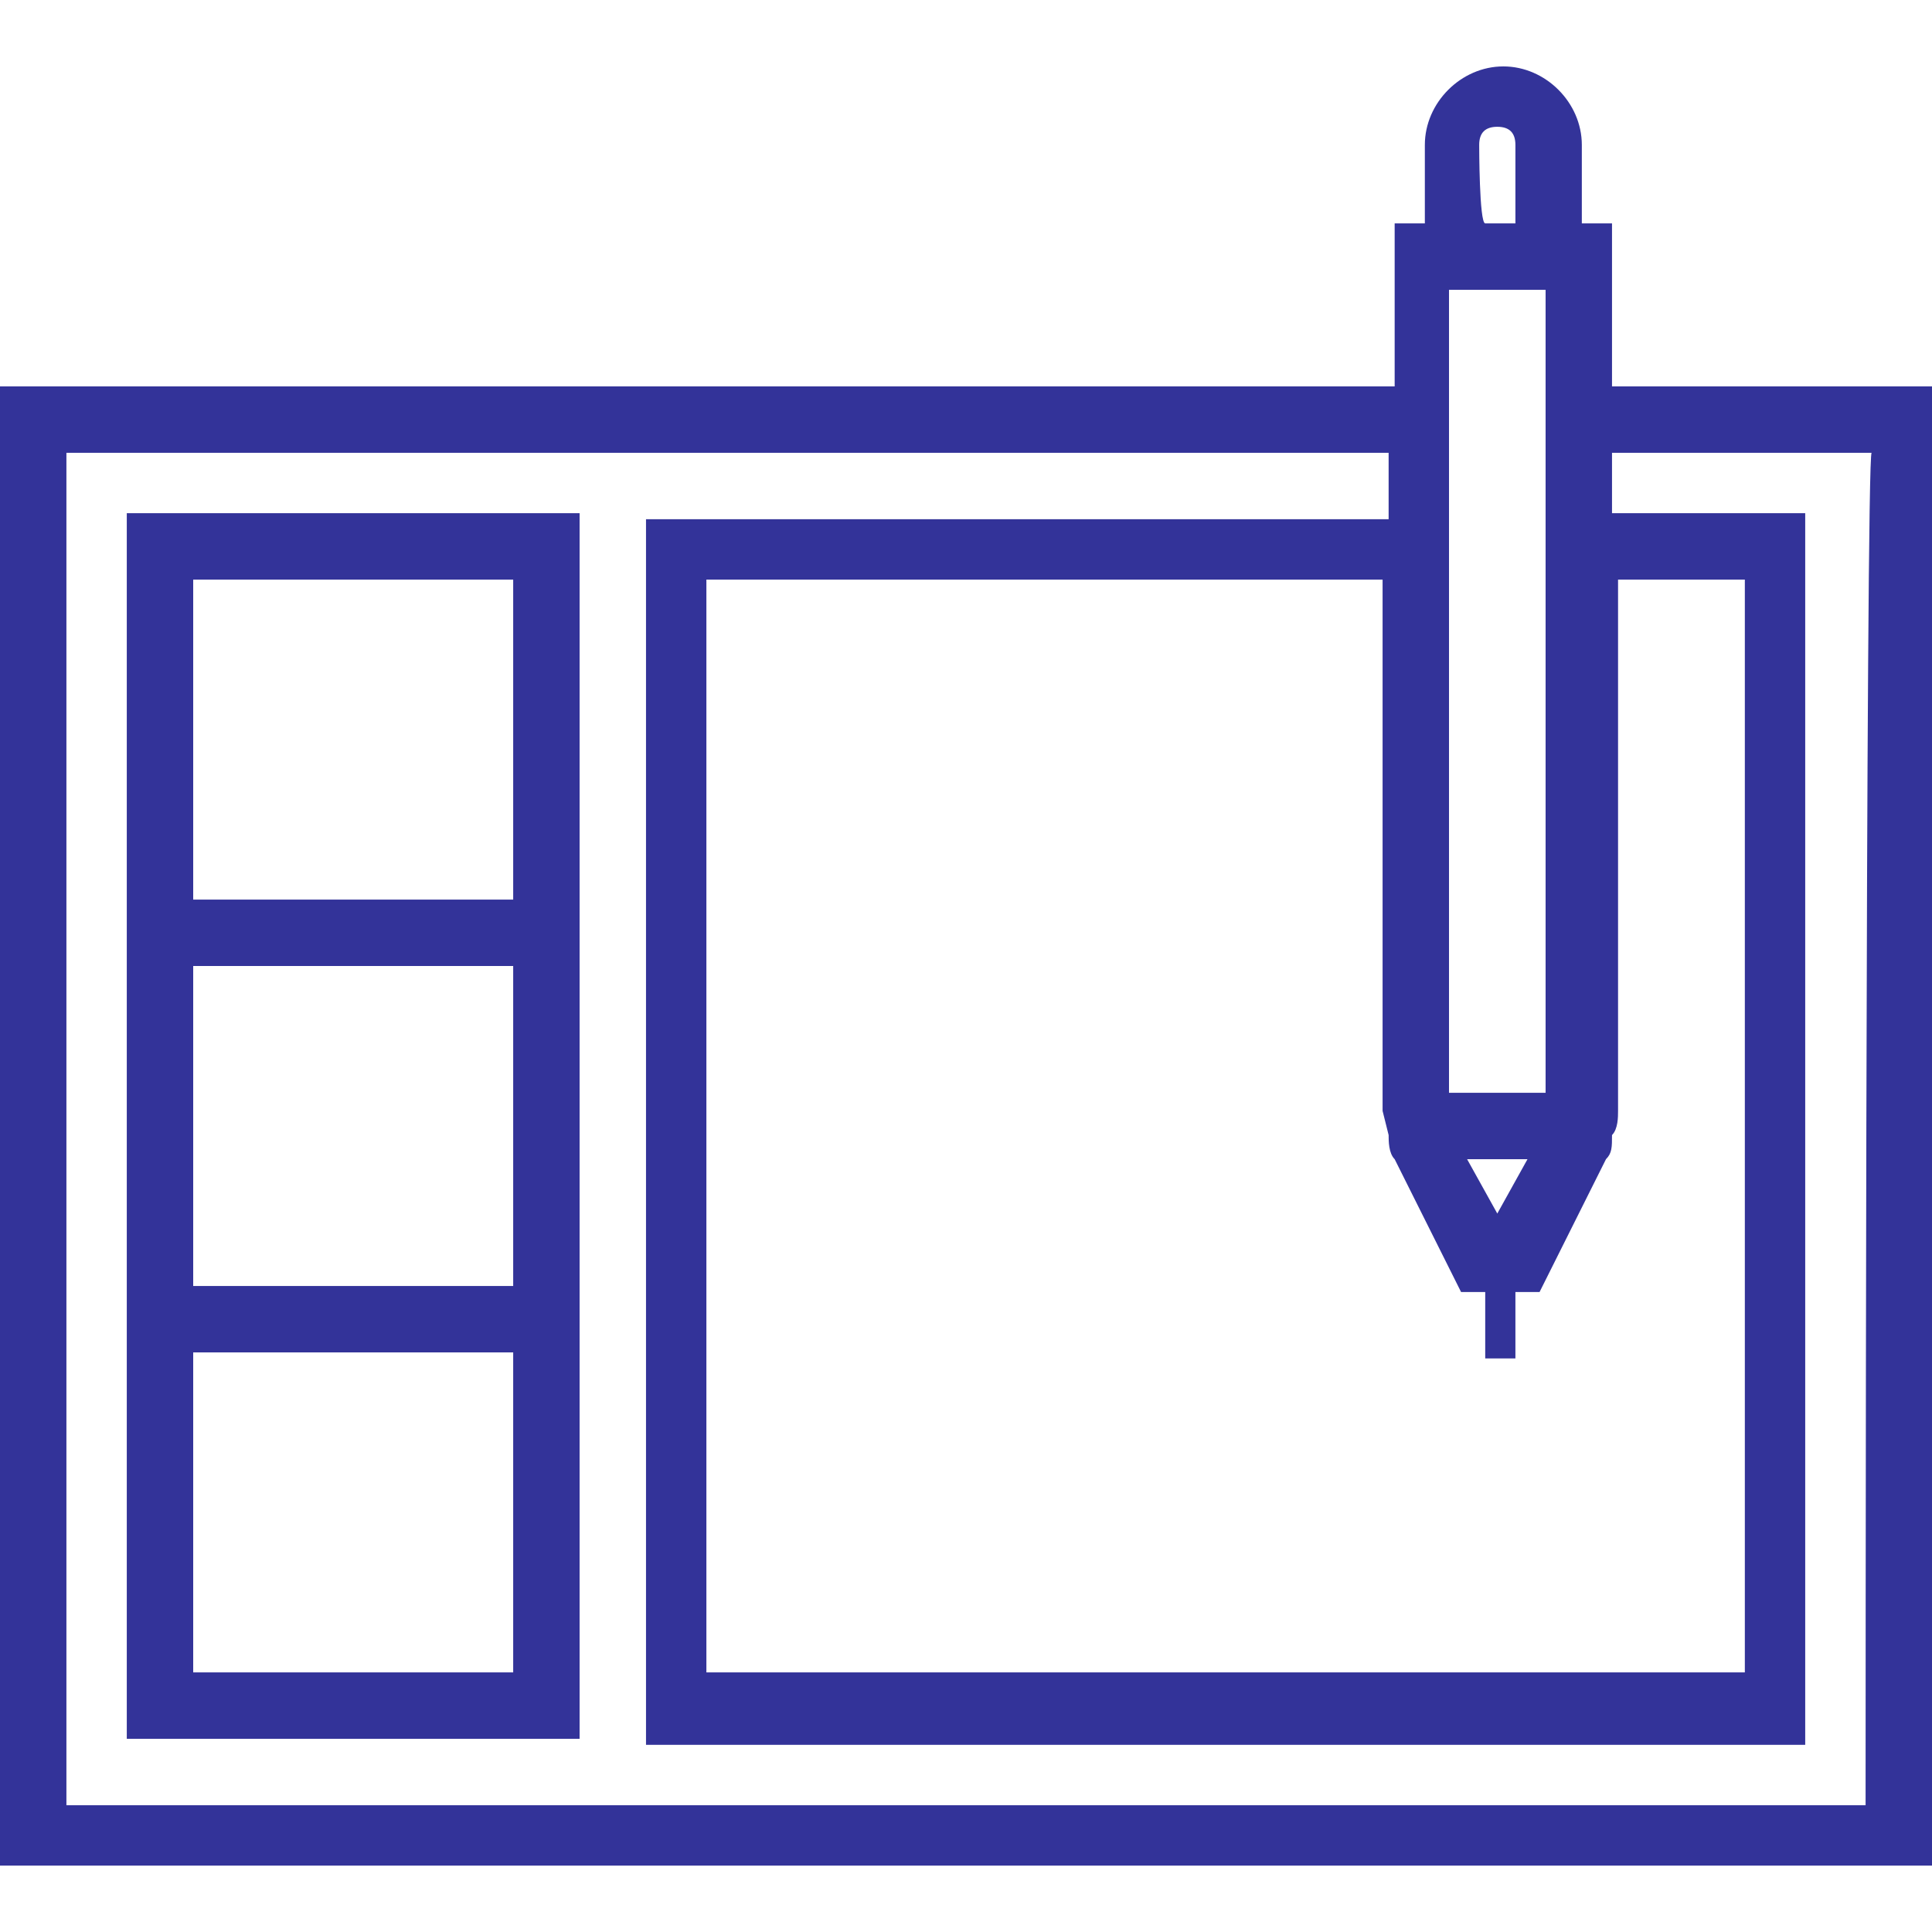
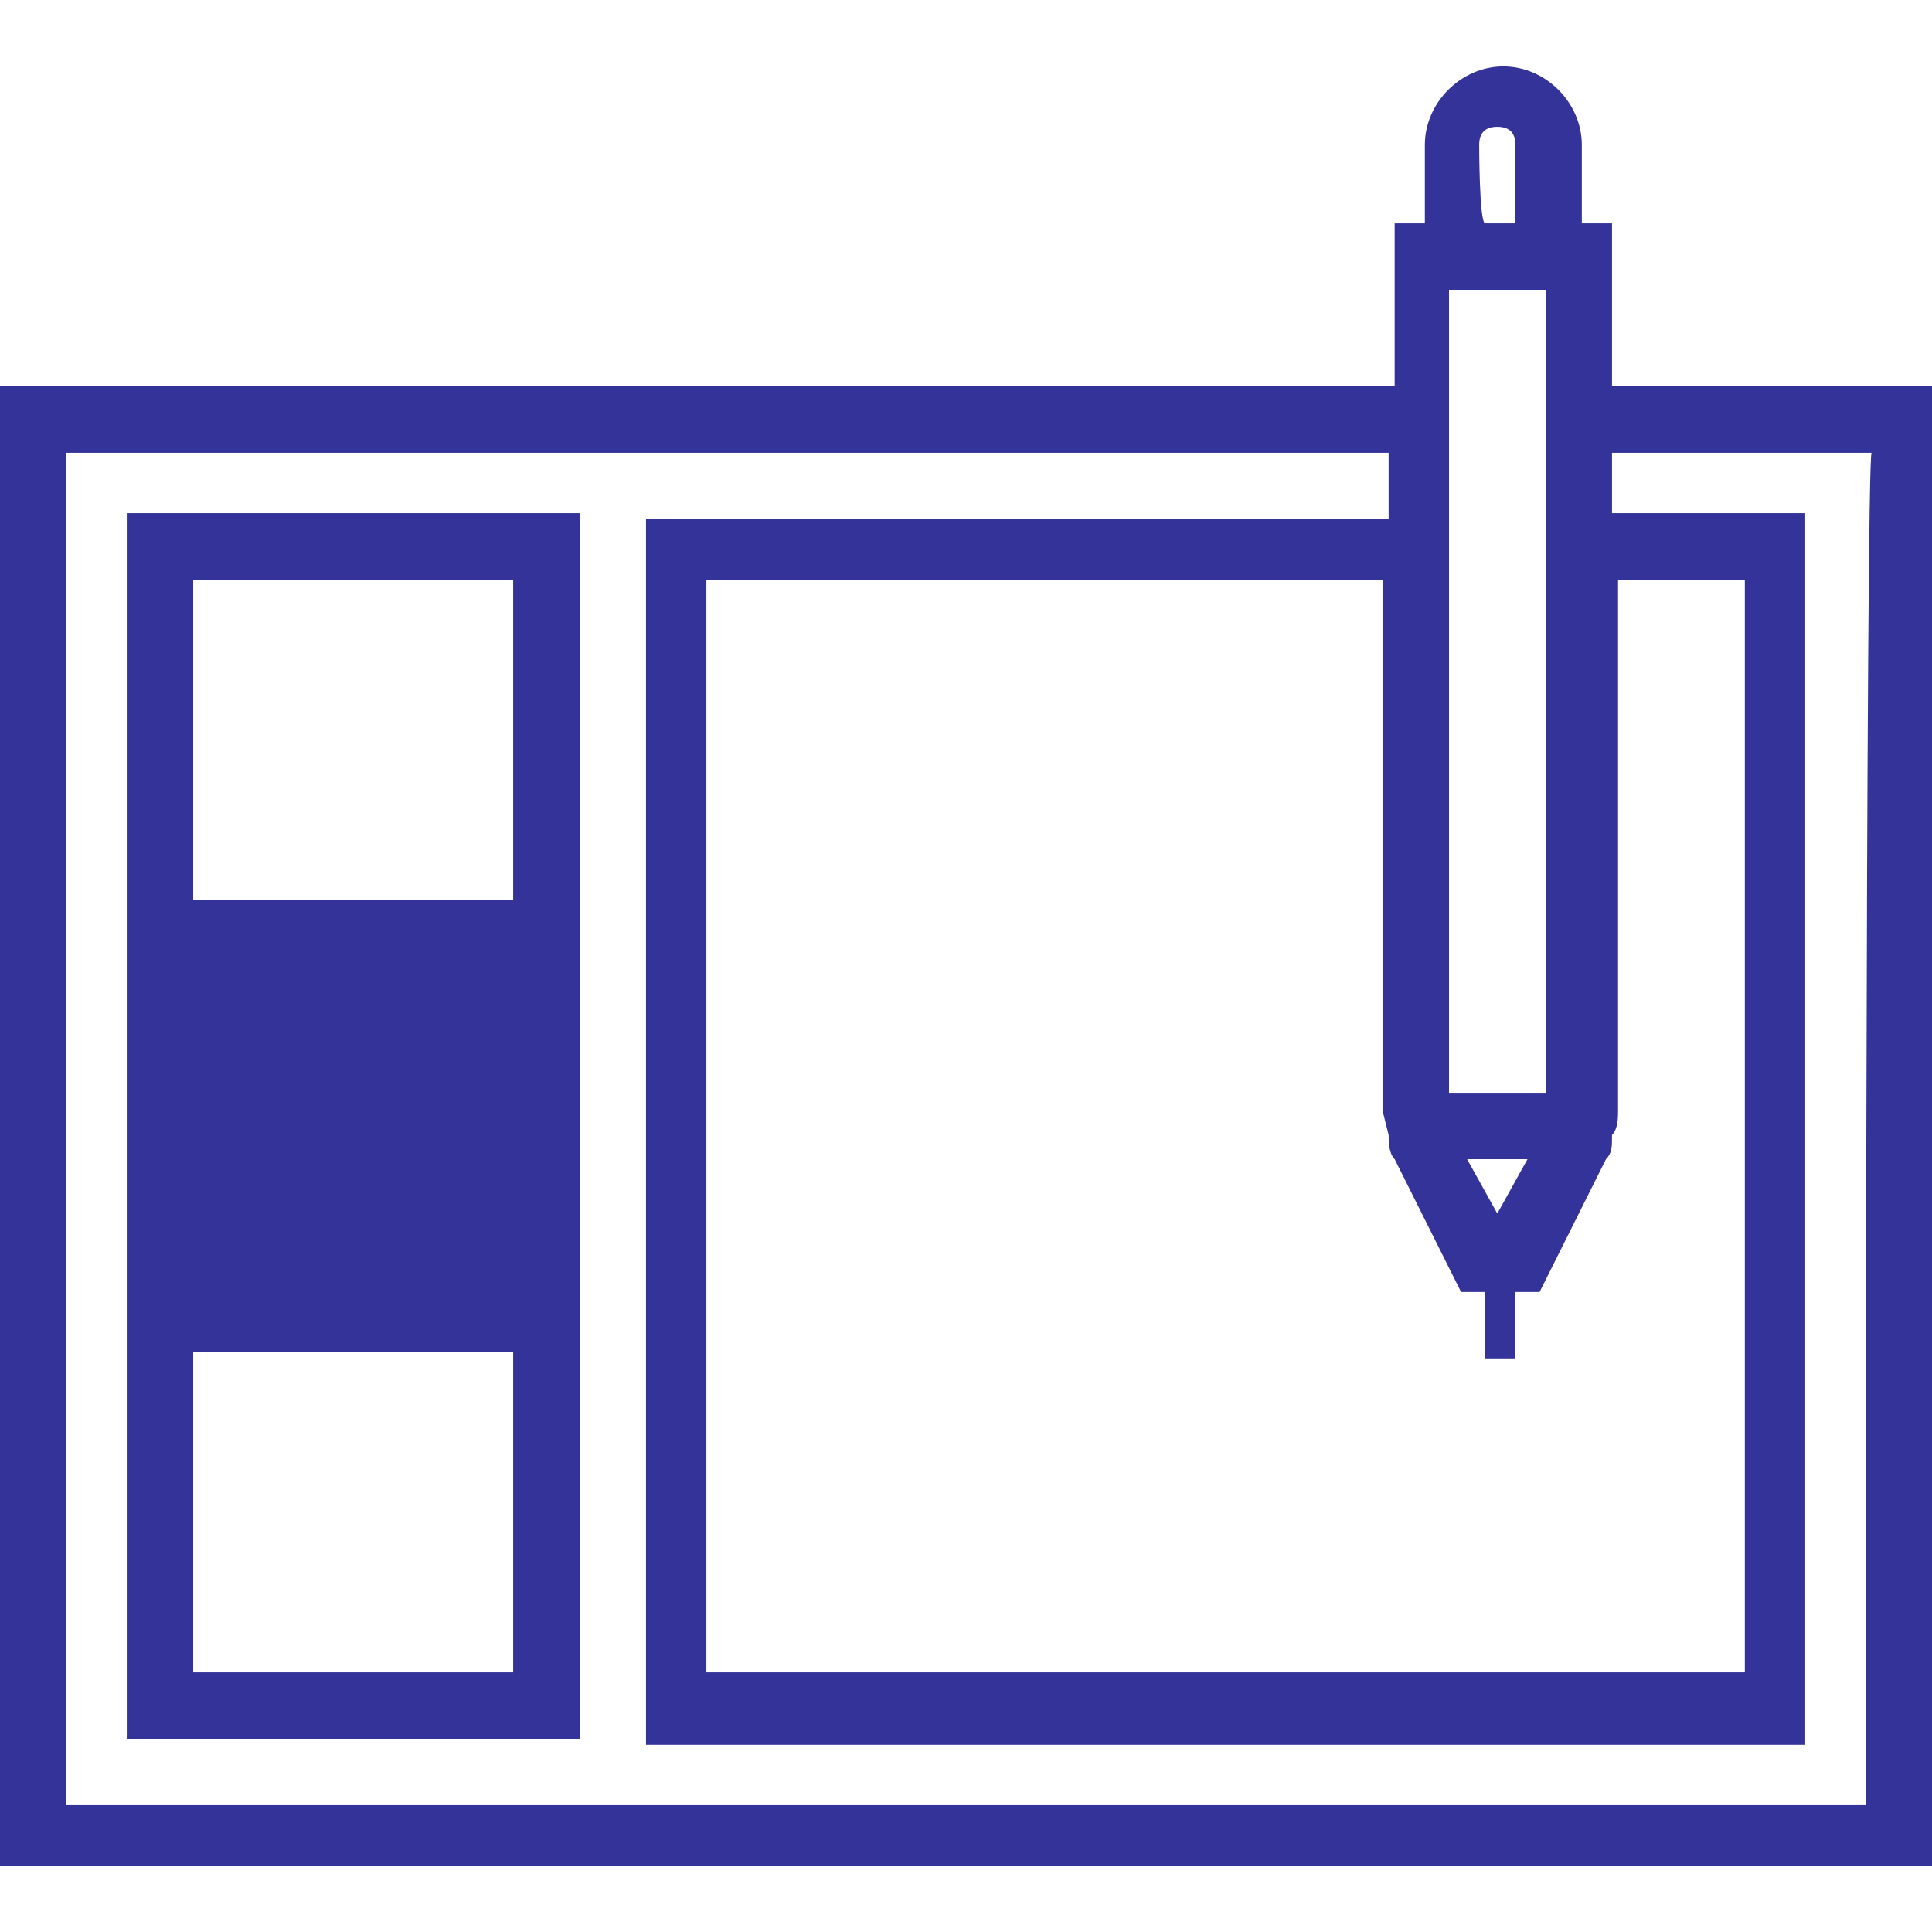
<svg xmlns="http://www.w3.org/2000/svg" viewBox="0 0 32 32">
  <style type="text/css">.st0{fill:#333399;}</style>
  <title>technology</title>
-   <path class="st0" d="M2.1 16v12.8h7.5v-20.3h-7.5v7.5zm6.4 11.7h-5.3v-5.3h5.3v5.3zm0-6.4h-5.3v-5.3h5.3v5.3zm-5.3-11.7h5.3v5.3h-5.3v-5.3zm23.5-3.2v-2.7h-.5v-1.3c0-.7-.6-1.3-1.3-1.3s-1.3.6-1.3 1.3v1.3h-.5v2.7h-23.1v24.5h32v-24.5h-5.3zm-2.2-4c0-.2.1-.3.3-.3s.3.1.3.3v1.3h-.5c-.1 0-.1-1.3-.1-1.3zm-.5 2.4h1.6v13.3h-1.6v-13.3zm-1 14c0 .1 0 .3.1.4l1.1 2.2h.4v1.1h.5v-1.1h.4l1.1-2.2c.1-.1.1-.2.1-.4.1-.1.1-.3.1-.4v-8.8h2.1v18.1h-17.2v-18.1h11.2v8.8l.1.4zm1.8 1.3l-.5-.9h1l-.5.9zm6.1 9.8h-29.8v-22.4h21.9v1.1h-12.3v20.3h19.2v-20.4h-3.2v-1h4.3c-.1 0-.1 22.4-.1 22.4z" />
+   <path class="st0" d="M2.1 16v12.8h7.5v-20.3h-7.5v7.5zm6.4 11.7h-5.3v-5.3h5.3v5.3zm0-6.4h-5.3v-5.3v5.3zm-5.3-11.7h5.3v5.3h-5.3v-5.3zm23.5-3.2v-2.7h-.5v-1.3c0-.7-.6-1.3-1.3-1.3s-1.3.6-1.3 1.3v1.3h-.5v2.7h-23.1v24.5h32v-24.5h-5.3zm-2.2-4c0-.2.1-.3.3-.3s.3.1.3.3v1.3h-.5c-.1 0-.1-1.3-.1-1.3zm-.5 2.4h1.6v13.3h-1.6v-13.3zm-1 14c0 .1 0 .3.1.4l1.1 2.2h.4v1.1h.5v-1.1h.4l1.1-2.2c.1-.1.1-.2.1-.4.1-.1.1-.3.1-.4v-8.8h2.1v18.1h-17.2v-18.1h11.2v8.8l.1.4zm1.8 1.3l-.5-.9h1l-.5.9zm6.1 9.8h-29.8v-22.4h21.9v1.1h-12.3v20.3h19.2v-20.4h-3.2v-1h4.3c-.1 0-.1 22.4-.1 22.4z" />
</svg>